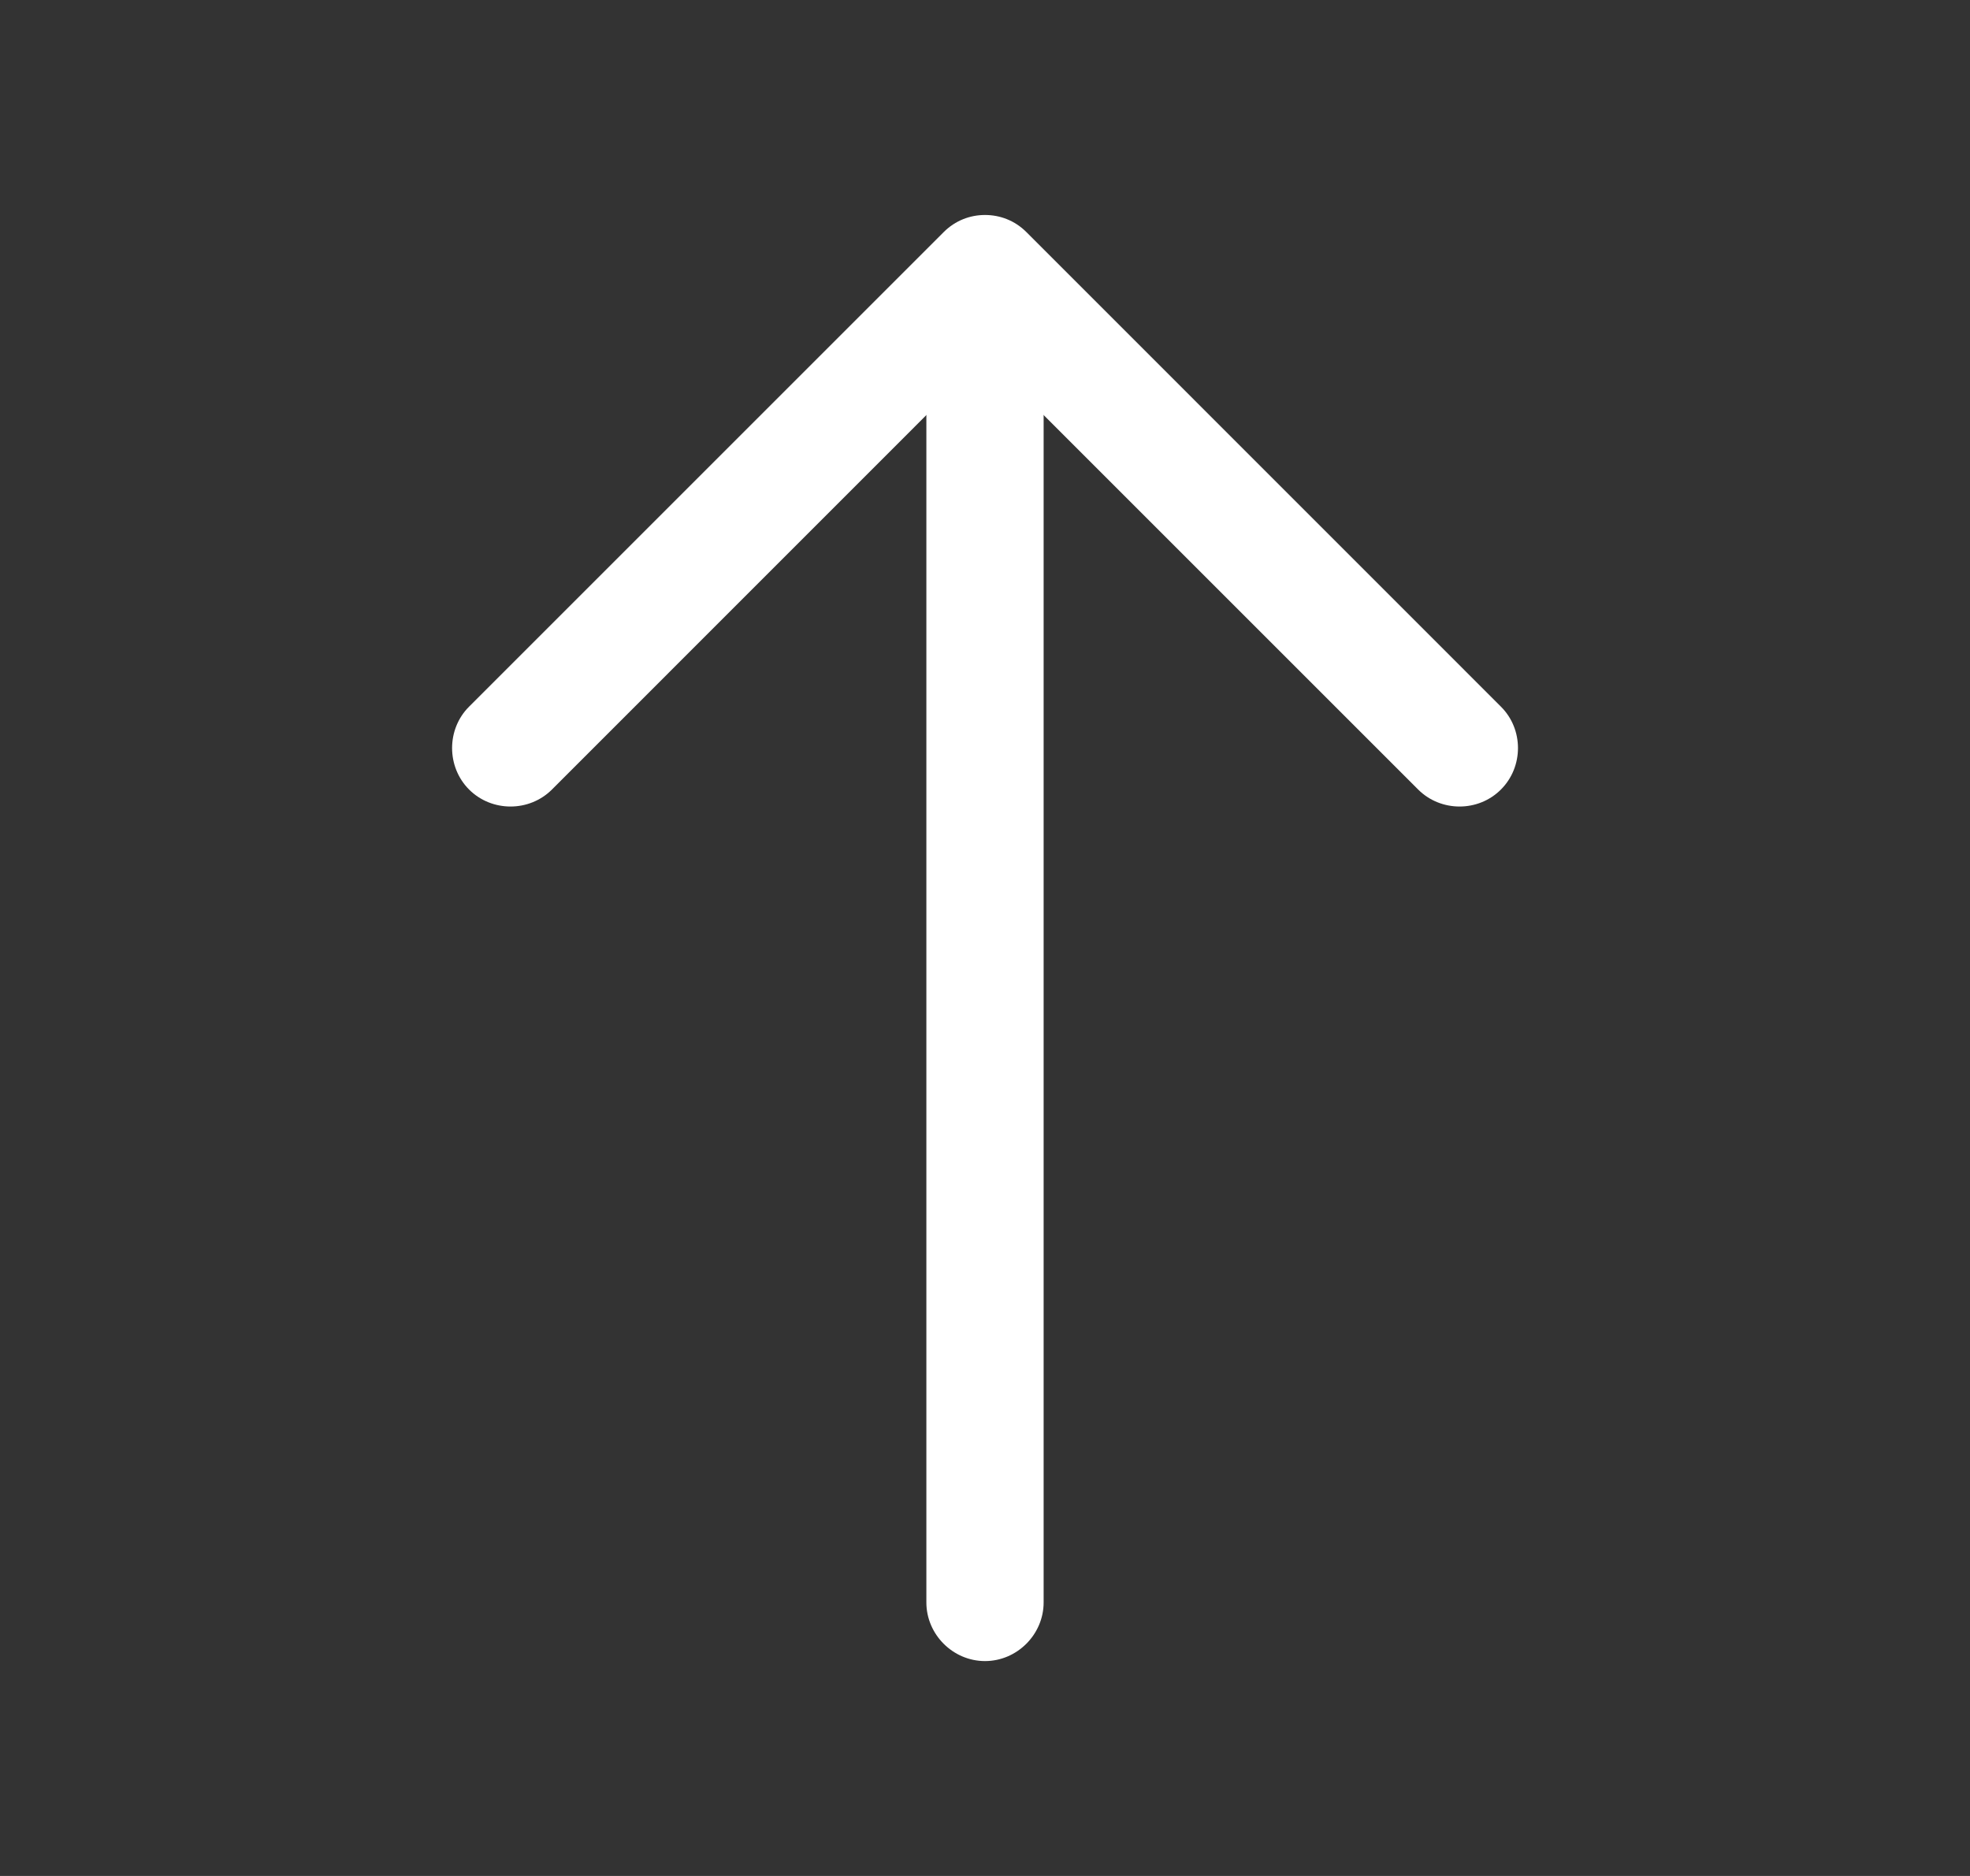
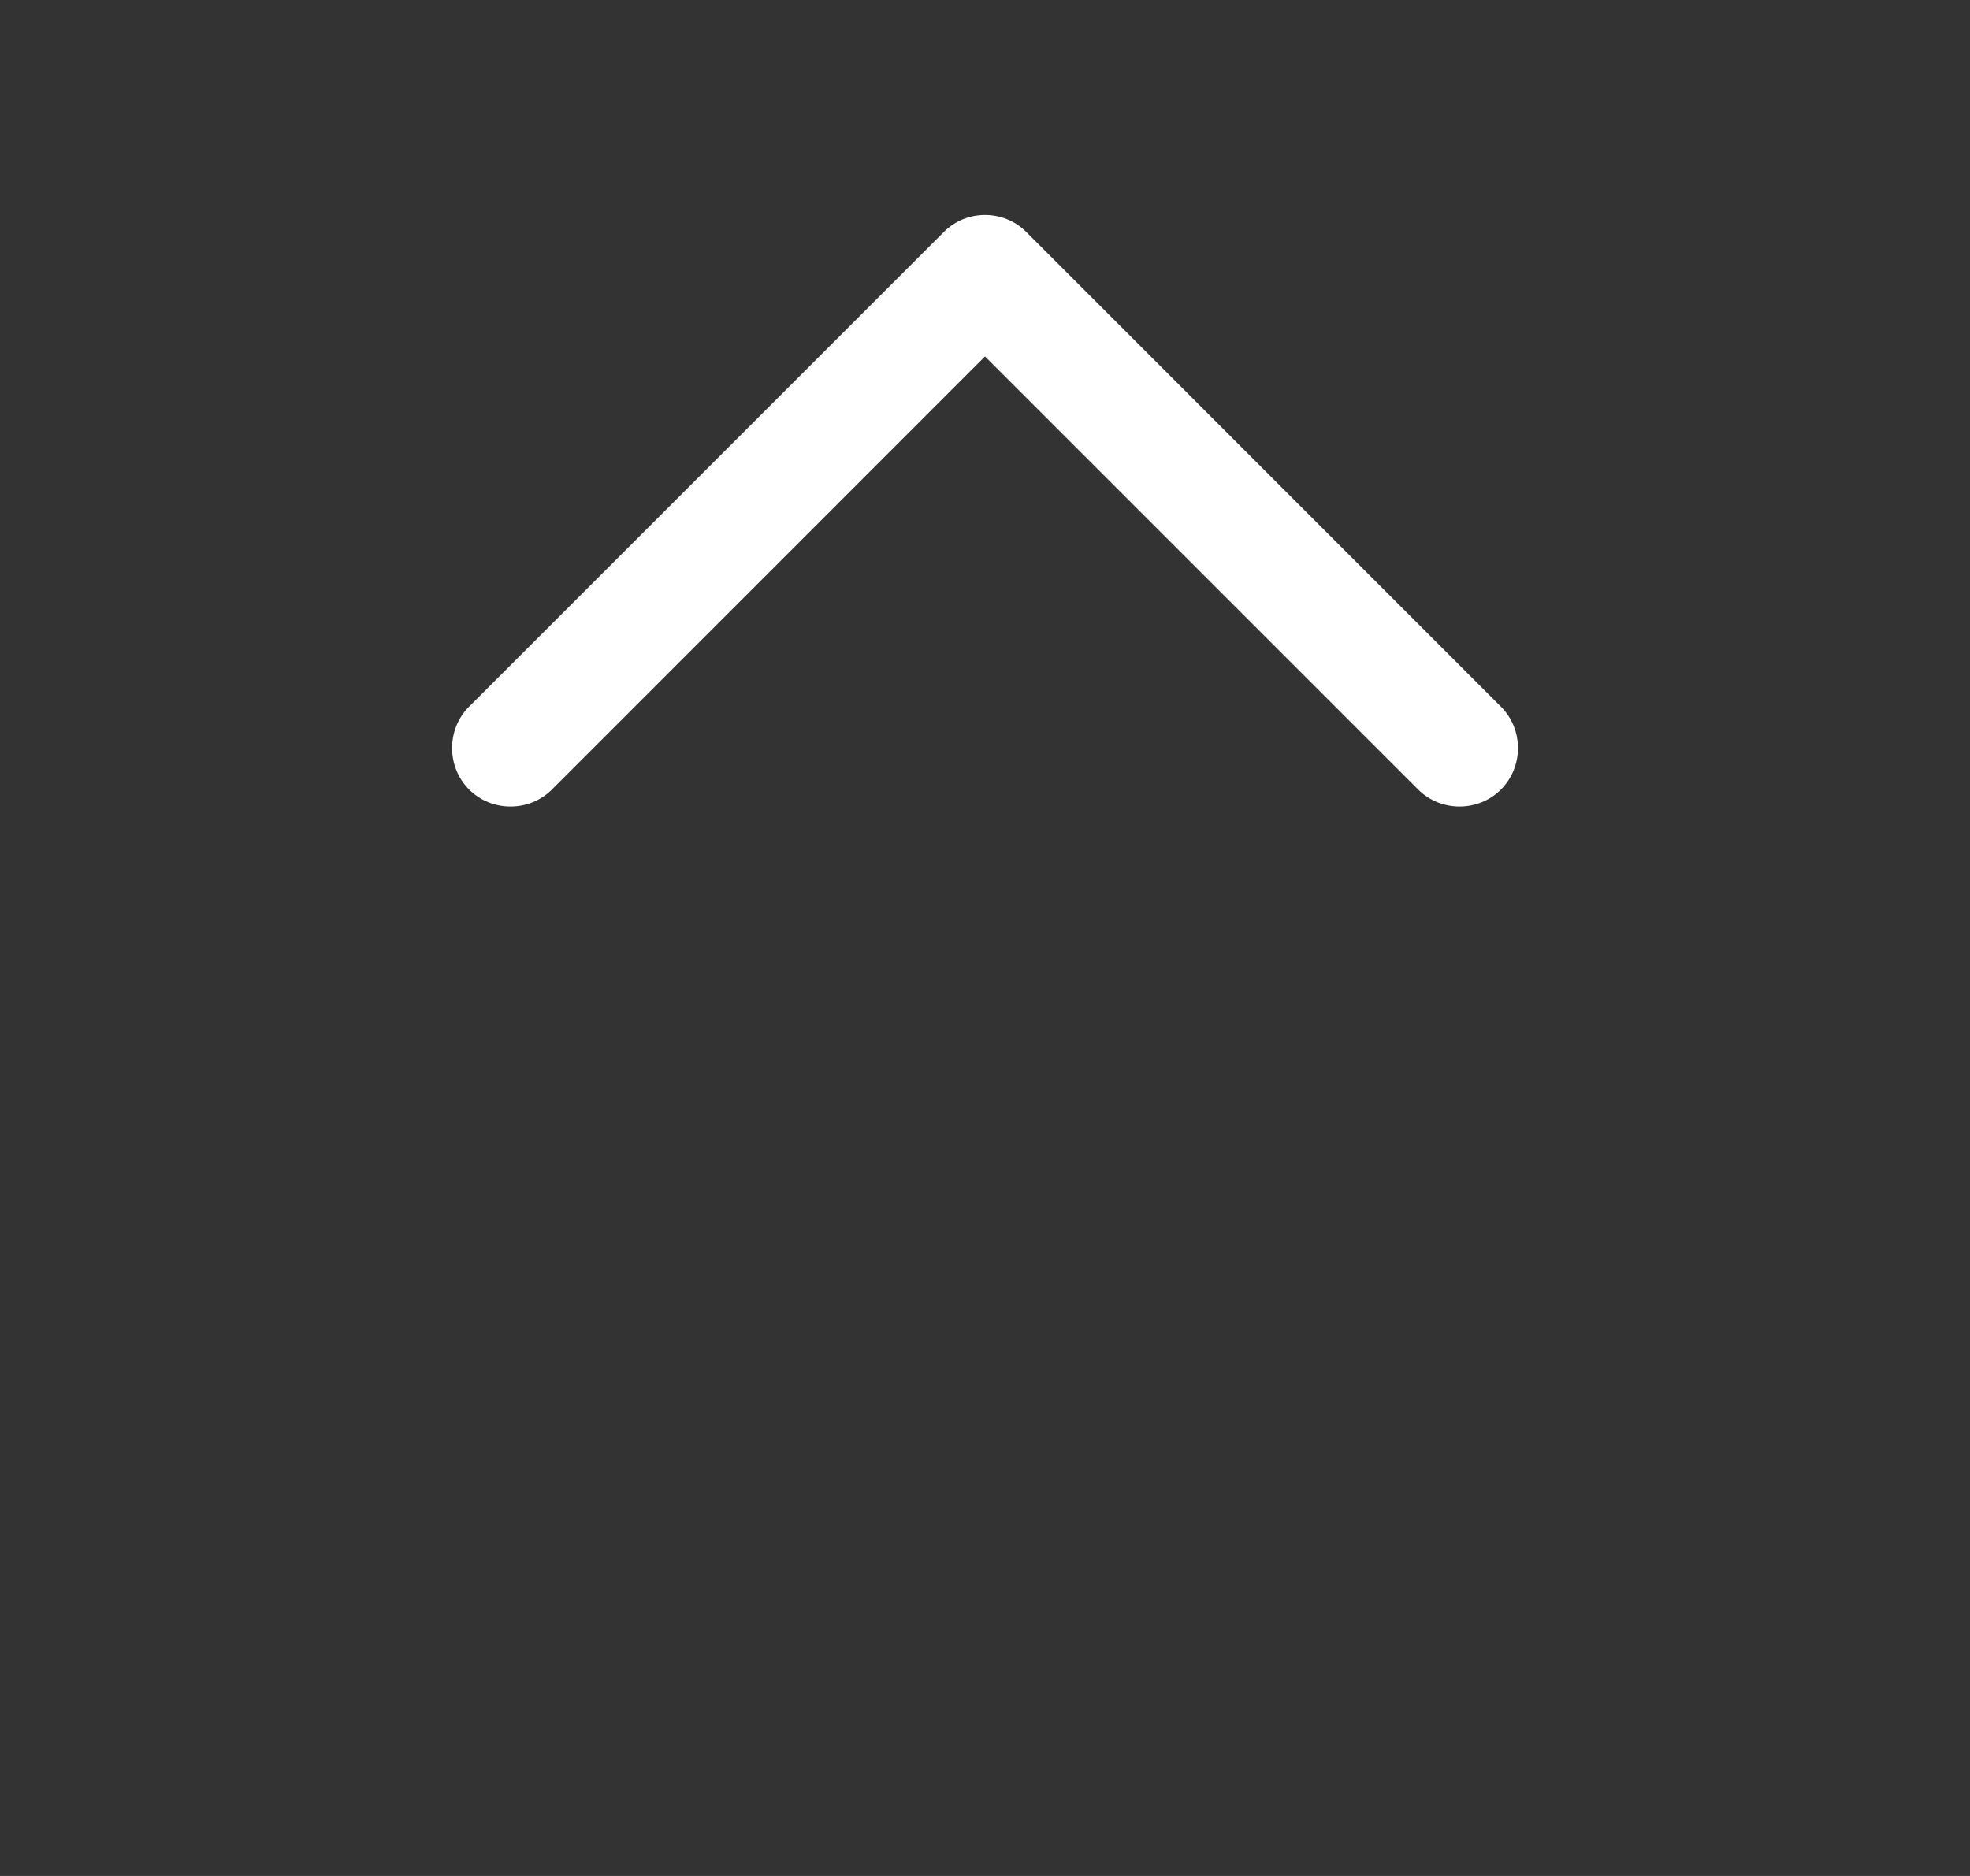
<svg xmlns="http://www.w3.org/2000/svg" width="21" height="20" viewBox="0 0 21 20" fill="none">
  <rect x="0" y="0" width="21" height="20" fill="#333333" stroke="none" />
  <path d="M10.5 2.292C10.659 2.292 10.817 2.35 10.942 2.475L16 7.534C16.242 7.775 16.242 8.175 16 8.417C15.759 8.659 15.359 8.659 15.117 8.417L10.5 3.8L5.884 8.417C5.642 8.659 5.242 8.659 5 8.417C4.759 8.175 4.759 7.775 5 7.534L10.059 2.475C10.184 2.35 10.342 2.292 10.5 2.292Z" fill="white" />
-   <path d="M10.5 2.433C10.842 2.433 11.125 2.717 11.125 3.058L11.125 17.084C11.125 17.425 10.842 17.709 10.5 17.709C10.158 17.709 9.875 17.425 9.875 17.084L9.875 3.058C9.875 2.717 10.158 2.433 10.5 2.433Z" fill="white" />
</svg>